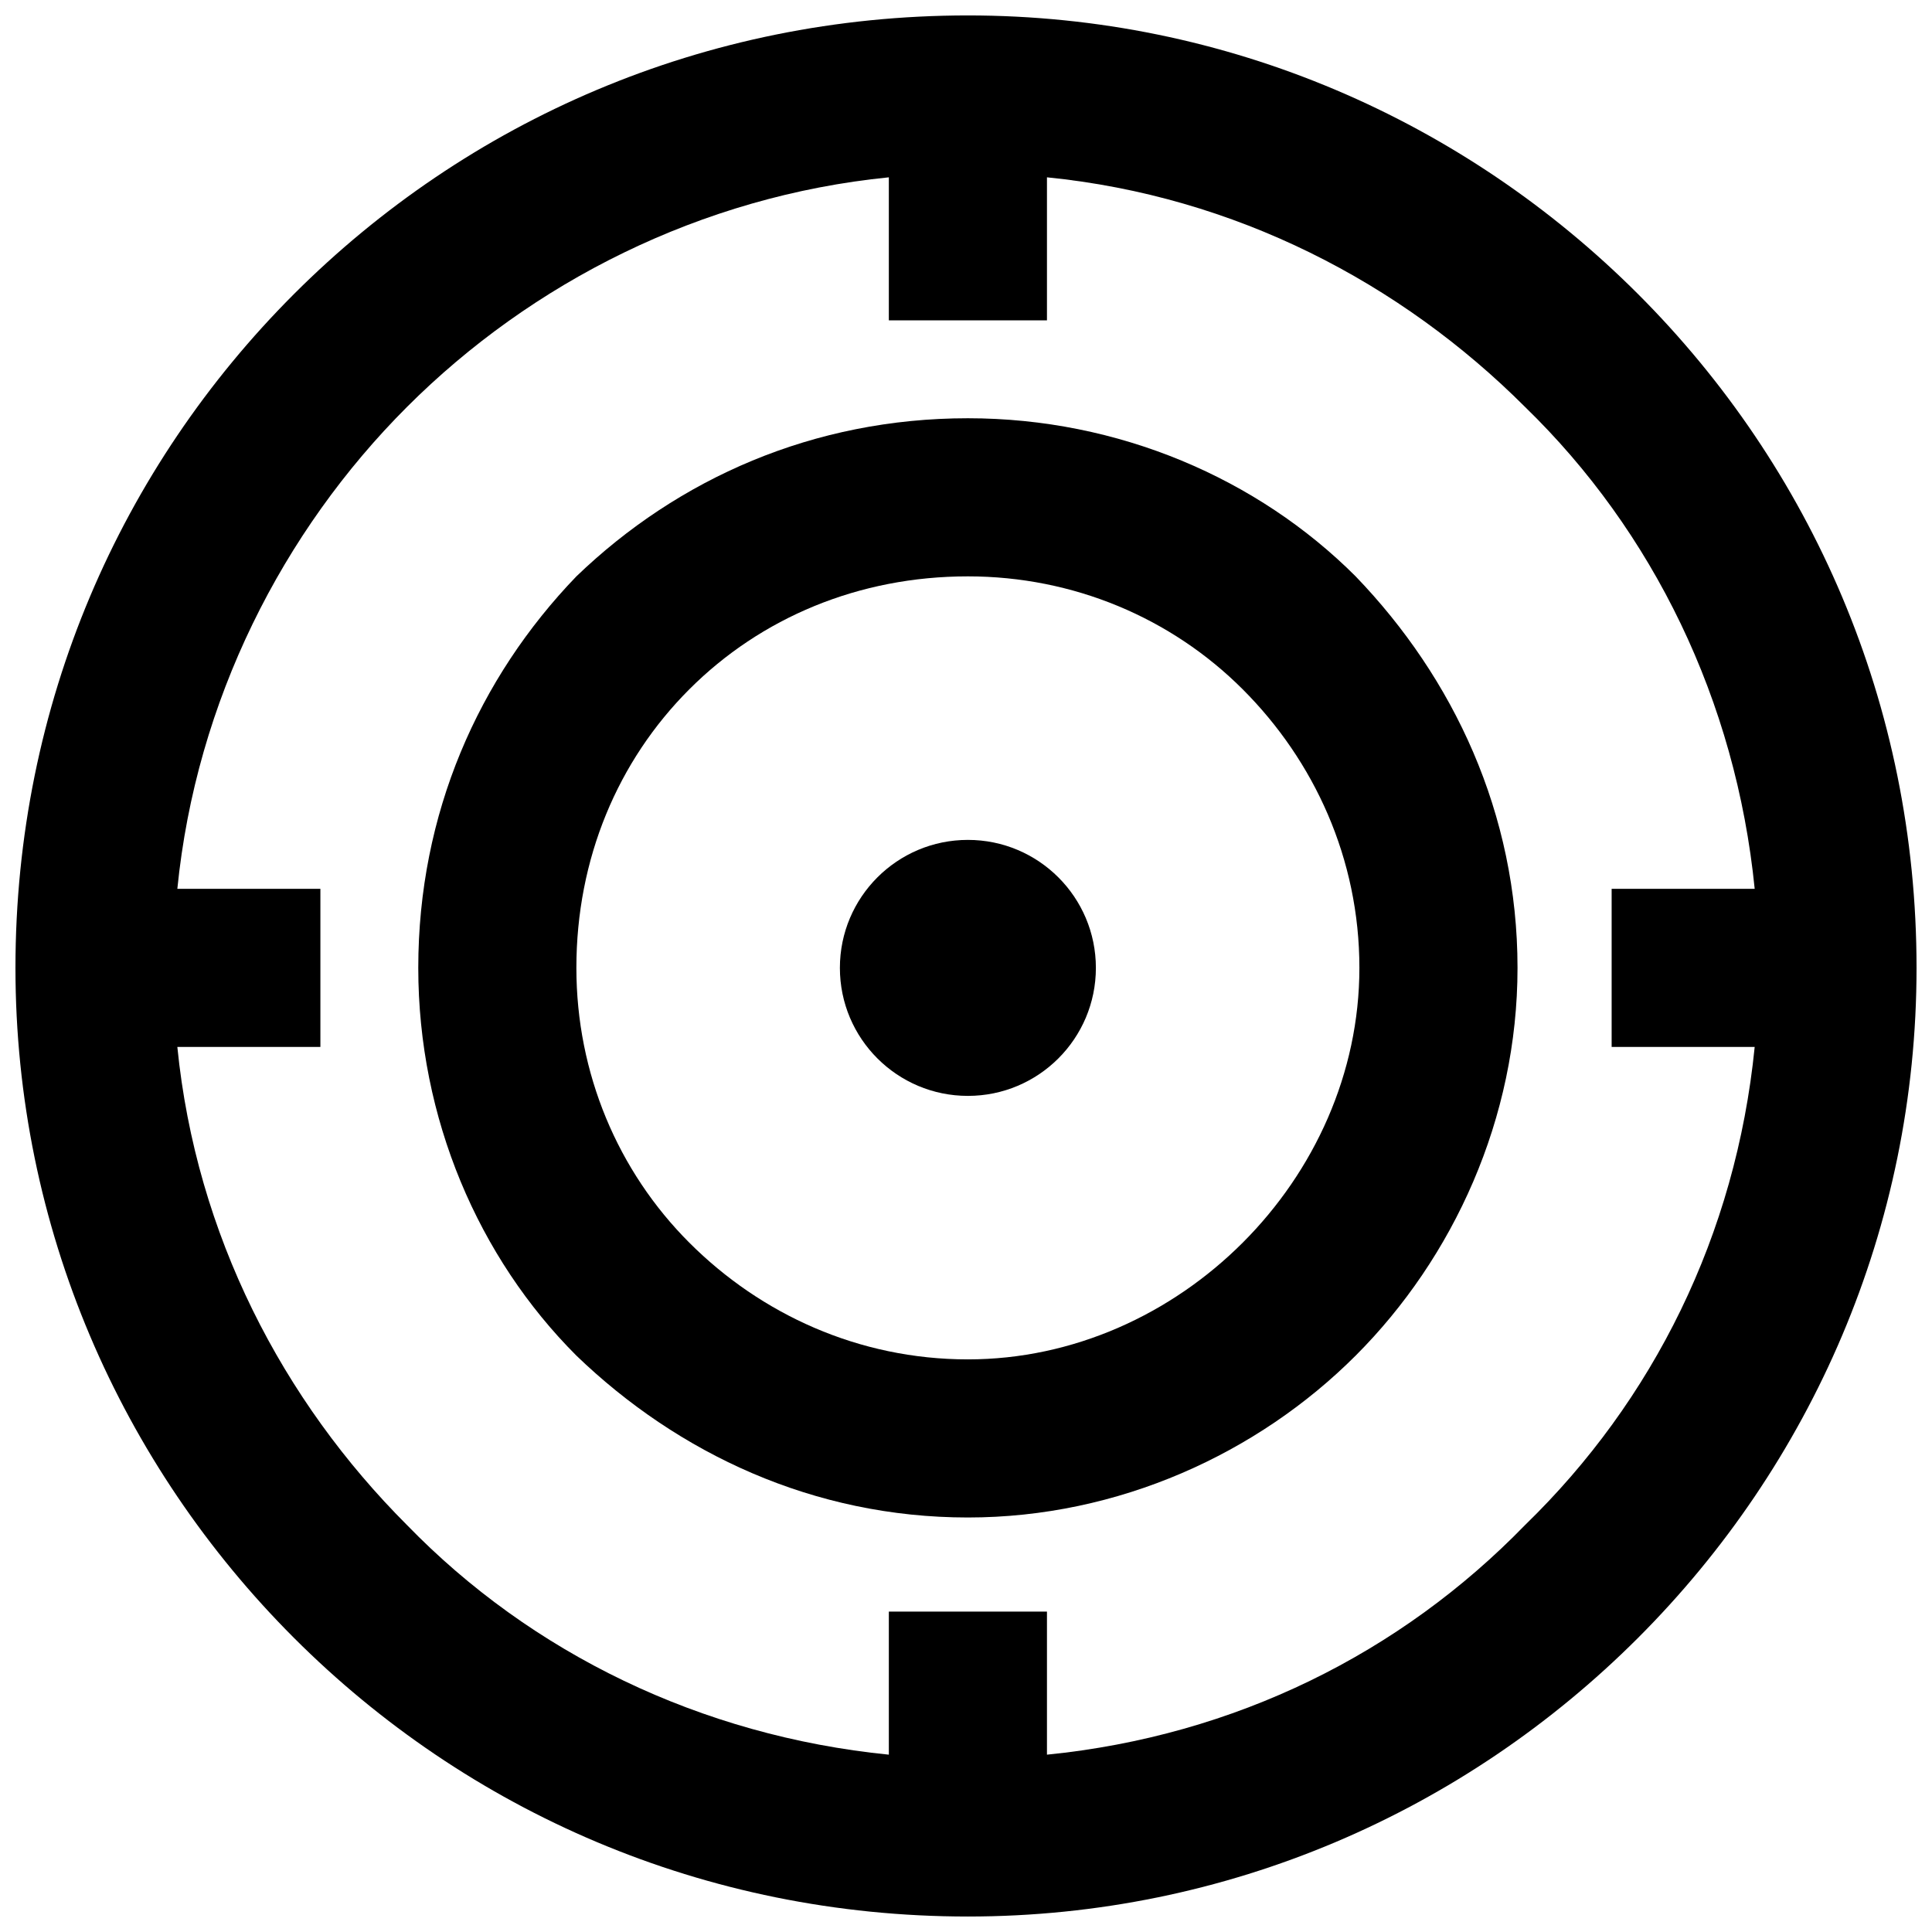
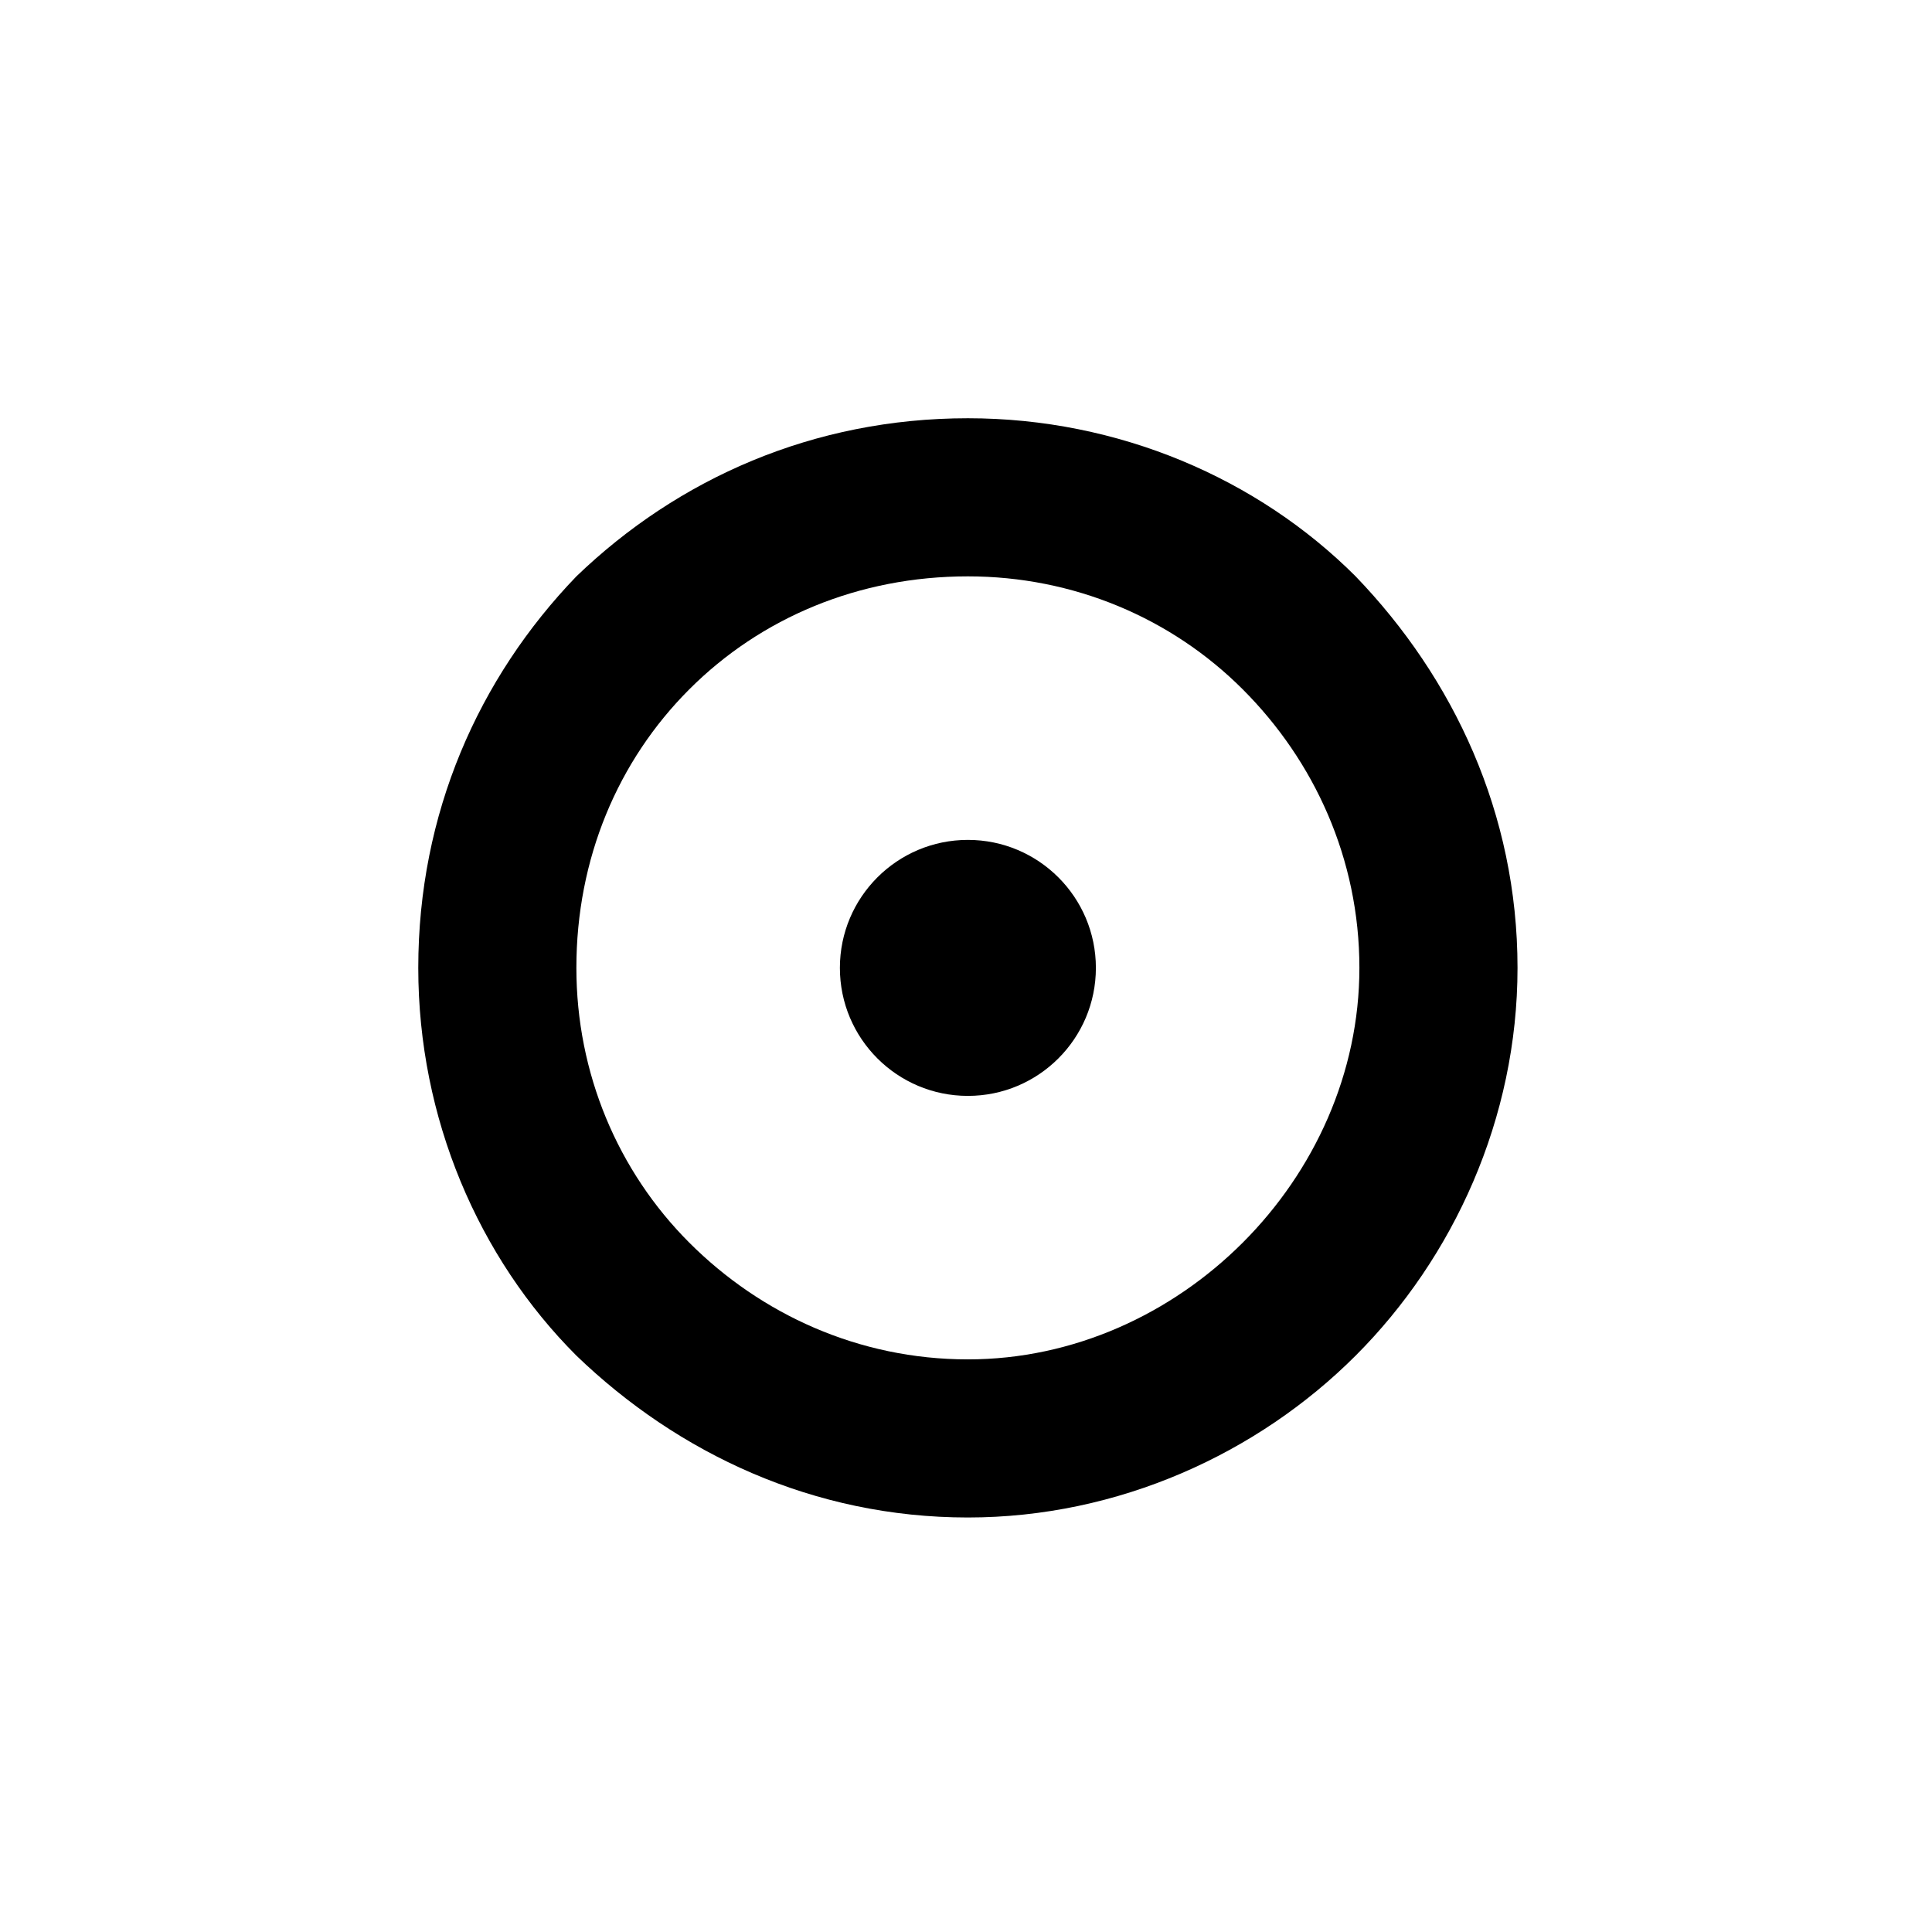
<svg xmlns="http://www.w3.org/2000/svg" width="800px" height="800px" version="1.1" viewBox="144 144 512 512">
  <defs>
    <clipPath id="a">
-       <path d="m148.09 148.09h503.81v503.81h-503.81z" />
-     </clipPath>
+       </clipPath>
  </defs>
  <g clip-path="url(#a)">
-     <path d="m400.5 148.09c68.836 0 131.69 27.934 177.58 73.824 45.891 45.891 73.824 108.74 73.824 178.58 0 68.836-27.934 131.69-73.824 177.58-45.891 45.891-108.74 73.824-177.58 73.824-69.836 0-132.69-27.934-178.58-73.824s-73.824-108.74-73.824-177.58c0-69.836 27.934-132.69 73.824-178.58s108.74-73.824 178.58-73.824zm208.51 273.36h-37.91v-41.902h37.91c-4.988-49.883-26.938-94.777-60.855-127.7-32.922-32.922-76.82-55.867-126.7-60.855v37.91h-41.902v-37.91c-49.883 4.988-94.777 27.934-127.7 60.855s-55.867 77.816-60.855 127.7h37.91v41.902h-37.91c4.988 49.883 27.934 93.777 60.855 126.7 32.922 33.918 77.816 55.867 127.7 60.855v-37.91h41.902v37.91c49.883-4.988 93.777-26.938 126.7-60.855 33.918-32.922 55.867-76.82 60.855-126.7z" />
-   </g>
+     </g>
  <path d="m400.5 254.84c39.906 0 76.82 15.961 102.76 41.902 25.938 26.938 42.898 62.852 42.898 103.75 0 39.906-16.961 76.82-42.898 102.76s-62.852 42.898-102.76 42.898c-40.902 0-76.82-16.961-103.75-42.898-25.938-25.938-41.902-62.852-41.902-102.76 0-40.902 15.961-76.82 41.902-103.75 26.938-25.938 62.852-41.902 103.75-41.902zm72.828 71.832c-18.957-18.957-44.895-29.93-72.828-29.93-28.93 0-54.871 10.973-73.824 29.93-18.957 18.957-29.93 44.895-29.93 73.824 0 27.934 10.973 53.871 29.93 72.828s44.895 30.926 73.824 30.926c27.934 0 53.871-11.973 72.828-30.926 18.957-18.957 30.926-44.895 30.926-72.828 0-28.93-11.973-54.871-30.926-73.824z" />
  <path d="m434.42 400.5c0 18.734-15.188 33.922-33.922 33.922-18.73 0-33.918-15.188-33.918-33.922 0-18.73 15.188-33.918 33.918-33.918 18.734 0 33.922 15.188 33.922 33.918" fill-rule="evenodd" />
</svg>